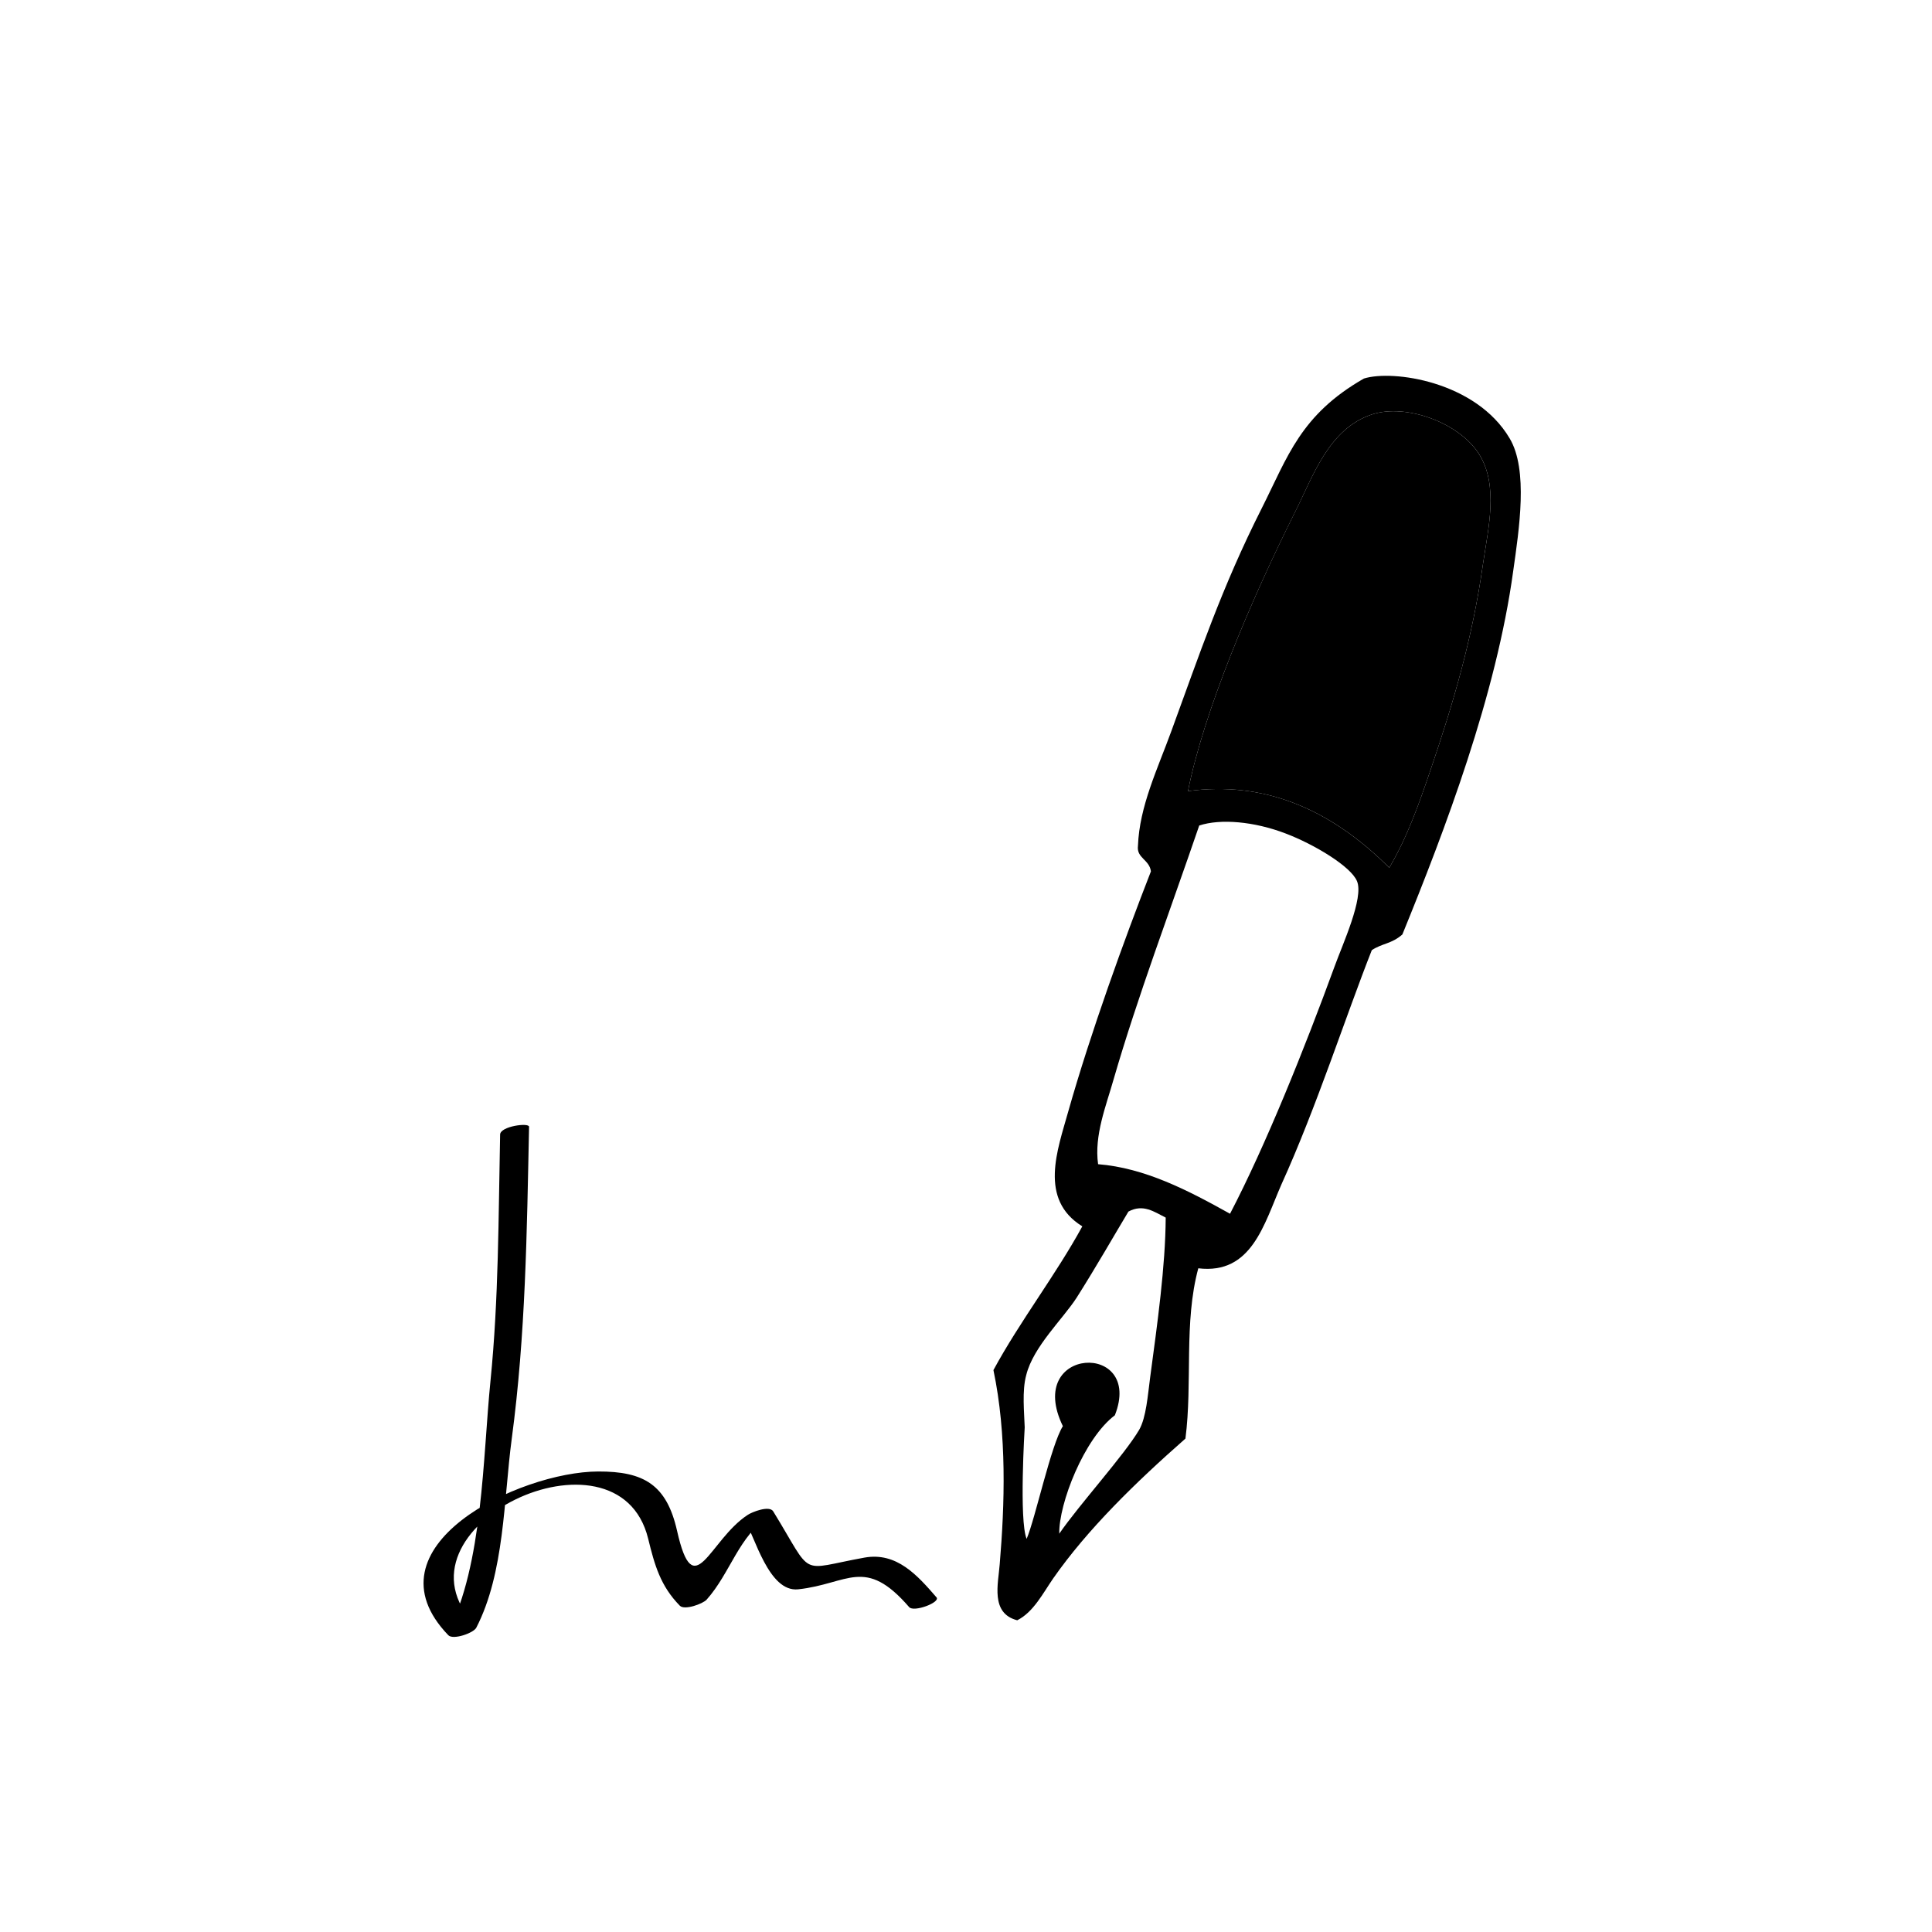
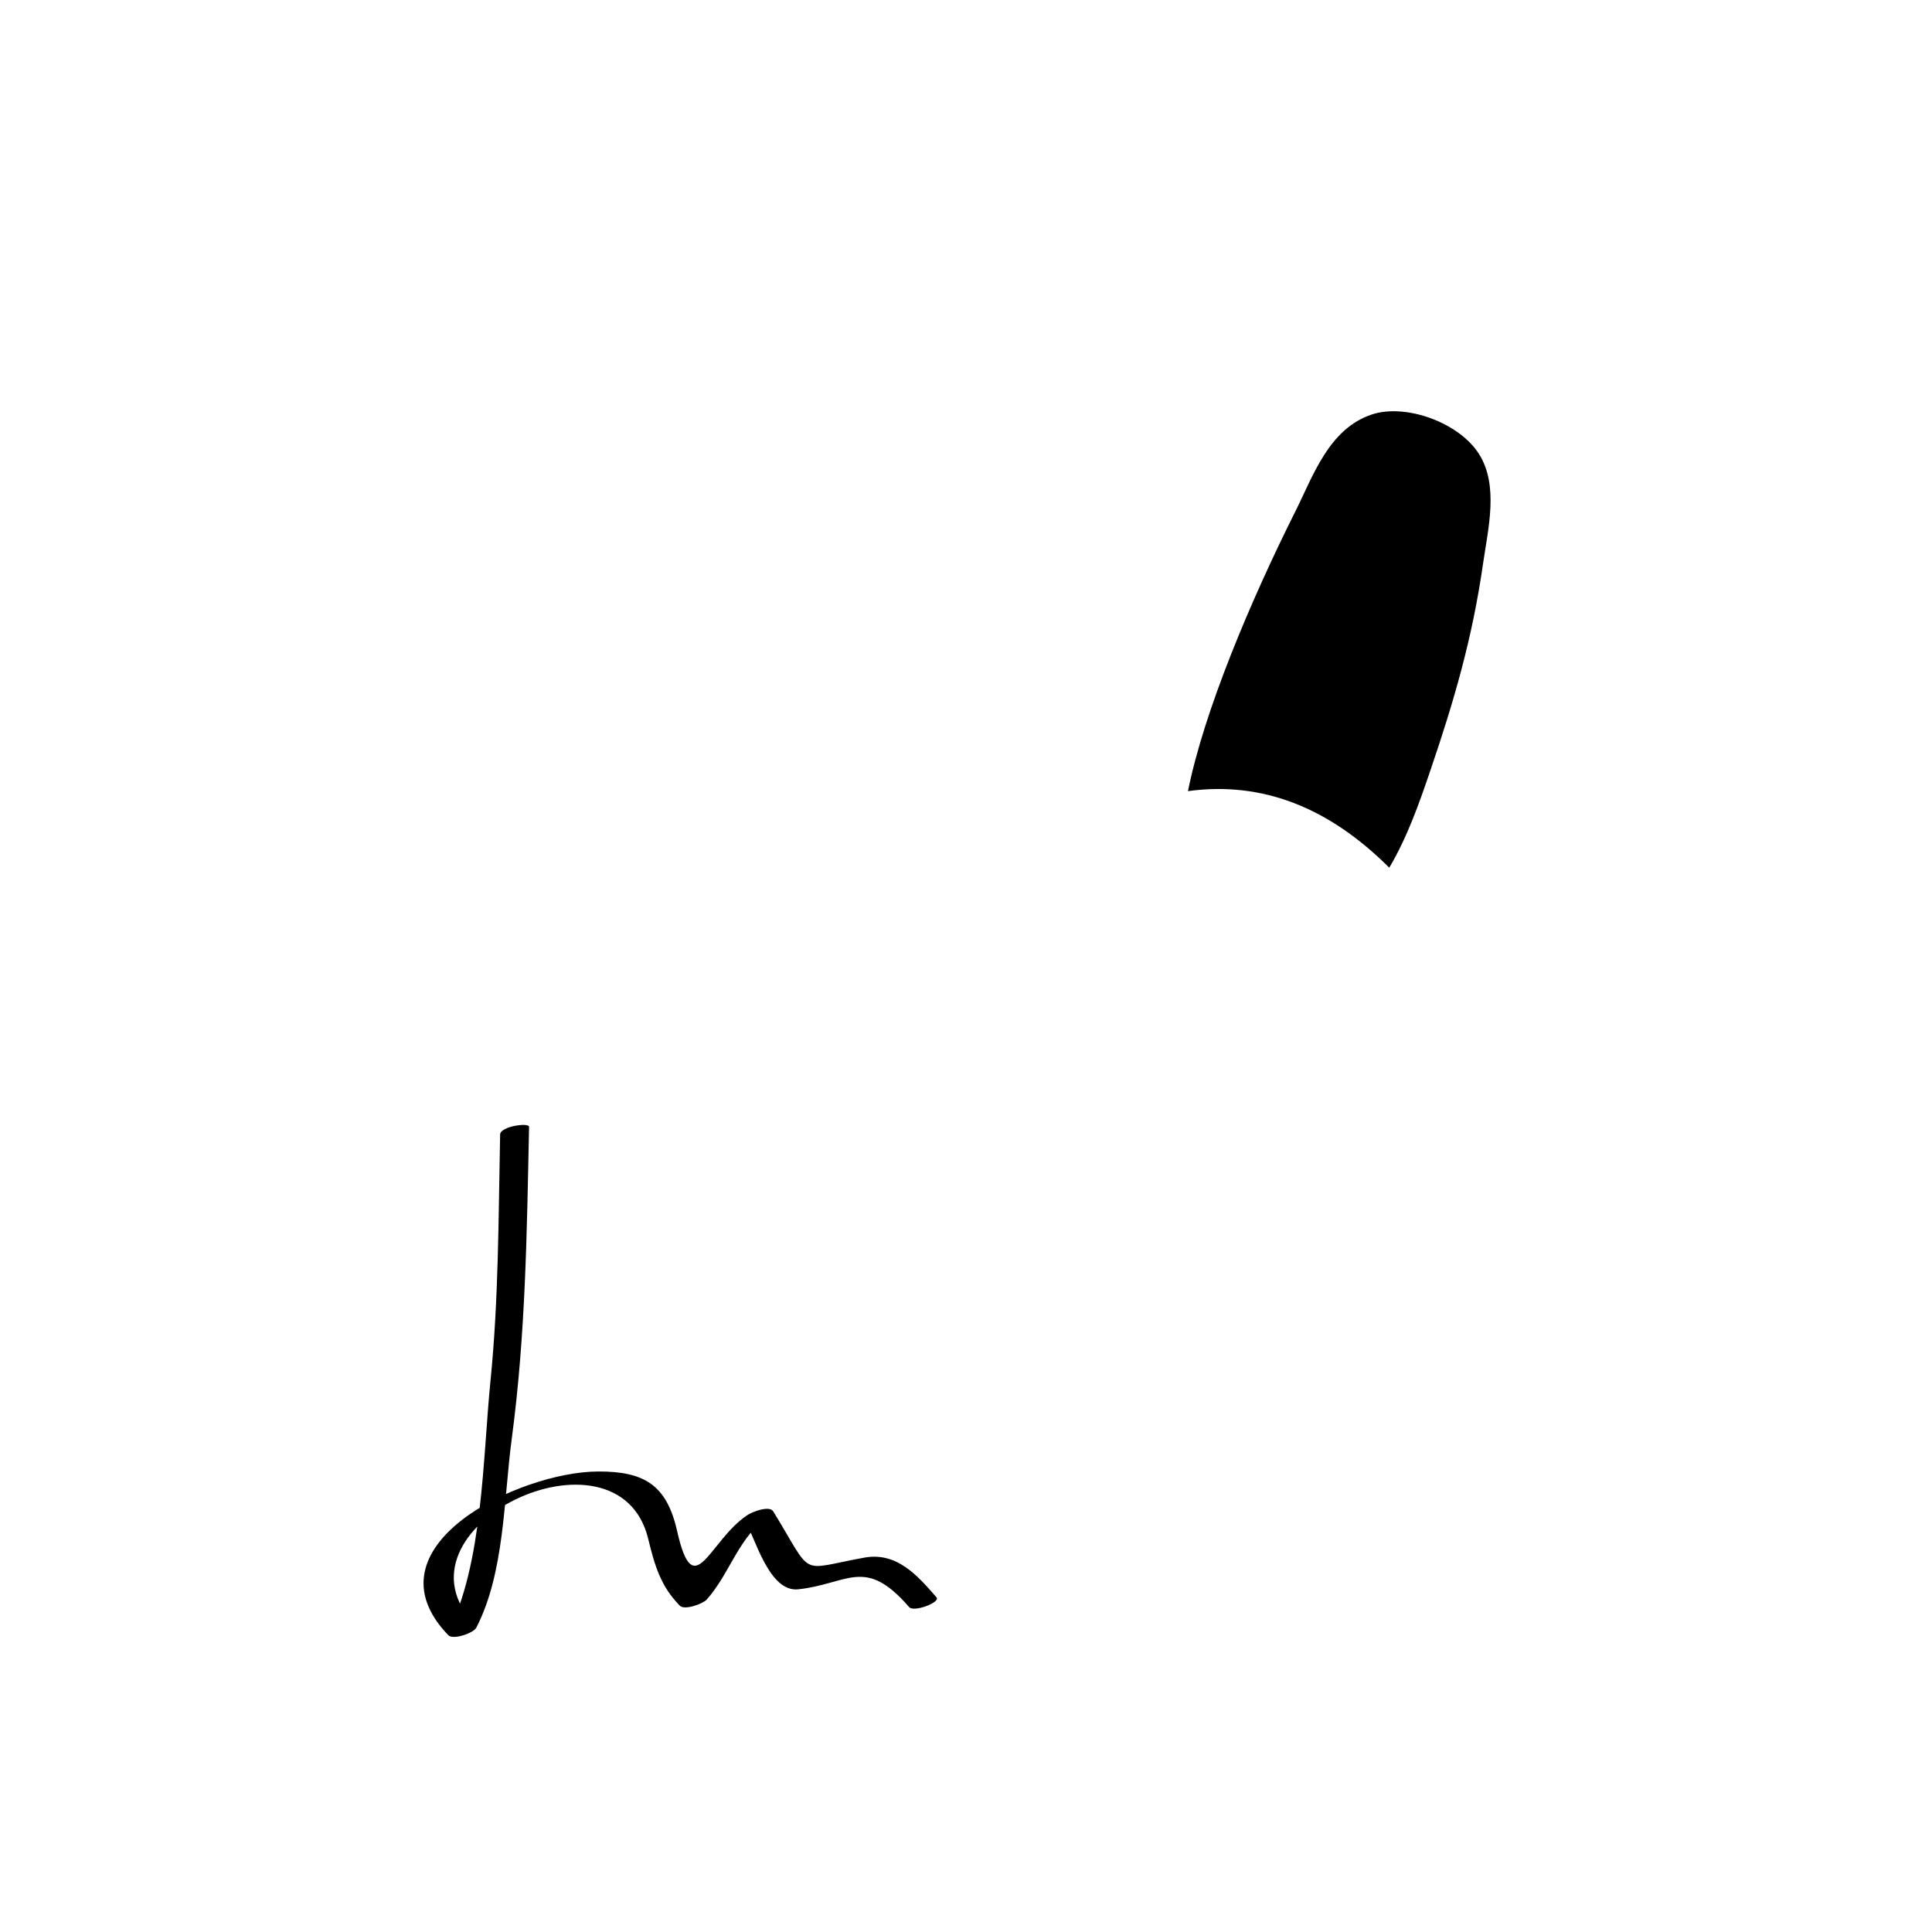
<svg xmlns="http://www.w3.org/2000/svg" width="145pt" height="145pt" viewBox="0 0 145 145" version="1.1">
  <defs>
    <clipPath id="clip1">
-       <path d="M 74 28 L 115 28 L 115 122 L 74 122 Z M 74 28 " />
-     </clipPath>
+       </clipPath>
    <clipPath id="clip2">
      <path d="M 73.973 121.531 L 111.453 122.707 L 114.414 28.527 L 76.93 27.348 Z M 73.973 121.531 " />
    </clipPath>
    <clipPath id="clip3">
      <path d="M 89 30 L 112 30 L 112 66 L 89 66 Z M 89 30 " />
    </clipPath>
    <clipPath id="clip4">
      <path d="M 73.973 121.531 L 111.453 122.707 L 114.414 28.527 L 76.93 27.348 Z M 73.973 121.531 " />
    </clipPath>
  </defs>
  <g id="surface1">
    <path style=" stroke:none;fill-rule:nonzero;fill:rgb(0%,0%,0%);fill-opacity:1;" d="M 37.535 85.148 C 37.406 91.328 37.43 97.477 36.812 103.633 C 36.234 109.375 36.254 117.41 33.602 122.551 C 34.301 122.363 35 122.176 35.699 121.992 C 28.668 114.699 46.379 106.246 48.645 115.477 C 49.133 117.477 49.57 119.027 51.023 120.512 C 51.375 120.875 52.754 120.367 53.031 120.059 C 54.832 118.043 55.422 115.289 57.777 113.746 C 57.137 113.836 56.496 113.922 55.859 114.012 C 56.645 115.293 57.691 119.52 59.906 119.281 C 63.668 118.875 64.91 116.777 68.234 120.617 C 68.586 121.023 70.609 120.258 70.285 119.883 C 68.855 118.234 67.301 116.465 64.875 116.902 C 59.836 117.812 61.121 118.457 58.031 113.43 C 57.742 112.961 56.438 113.48 56.117 113.695 C 53.207 115.598 52.082 120.527 50.816 114.895 C 50.035 111.426 48.324 110.426 44.891 110.438 C 38.965 110.457 27.242 116.078 33.648 122.727 C 34.008 123.098 35.535 122.566 35.746 122.164 C 37.875 118.035 37.801 112.523 38.406 107.992 C 39.453 100.184 39.543 92.422 39.707 84.566 C 39.715 84.238 37.547 84.523 37.535 85.148 " />
    <g clip-path="url(#clip1)" clip-rule="nonzero">
      <g clip-path="url(#clip2)" clip-rule="nonzero">
        <path style=" stroke:none;fill-rule:nonzero;fill:rgb(0%,0%,0%);fill-opacity:1;" d="M 87.488 91.383 C 86.629 90.953 85.797 90.332 84.691 90.93 C 83.625 92.703 82.305 95.023 80.805 97.391 C 79.773 98.996 77.559 101.055 77.023 103.191 C 76.691 104.391 76.875 106.031 76.906 107.129 C 76.906 107.129 76.473 114.117 77.051 115.496 C 77.711 113.934 78.875 108.465 79.77 107.035 C 76.859 101.031 85.867 100.645 83.672 106.219 C 81.363 107.961 79.457 112.852 79.5 115.105 C 80.973 112.957 84.395 109.191 85.5 107.305 C 86.027 106.375 86.141 104.723 86.32 103.383 C 86.859 99.363 87.469 95.039 87.488 91.383 M 100.156 72.551 C 100.754 70.891 102.379 67.379 101.844 66.129 C 101.387 65.031 98.672 63.387 96.5 62.559 C 94.129 61.648 91.598 61.43 90.004 61.957 C 87.844 68.277 85.387 74.77 83.59 80.965 C 83.016 83 82.109 85.207 82.414 87.375 C 85.918 87.656 89.137 89.32 92.316 91.094 C 94.977 86 97.922 78.668 100.156 72.551 M 111.301 42.328 C 111.688 39.672 112.492 36.453 111.012 34.086 C 109.527 31.723 105.527 30.266 102.969 31.102 C 99.695 32.188 98.539 35.773 97.164 38.5 C 93.859 45.102 90.363 53.363 89.16 59.375 C 94.789 58.609 99.777 60.641 104.266 65.125 C 105.641 62.797 106.527 60.242 107.352 57.824 C 109.113 52.656 110.504 47.91 111.301 42.328 M 113.305 32.906 C 114.707 35.258 114.012 39.727 113.57 42.848 C 112.301 52.148 108.453 62.281 105.25 70.133 C 104.43 70.852 103.773 70.777 102.957 71.309 C 101.023 76.203 98.785 83.152 96.176 88.887 C 94.863 91.875 93.945 95.672 89.934 95.188 C 88.836 99.25 89.512 103.758 88.969 107.969 C 85.223 111.262 81.609 114.785 79.039 118.469 C 78.266 119.59 77.559 120.996 76.344 121.605 C 74.316 121.082 74.922 118.855 75.031 117.391 C 75.406 112.91 75.578 107.676 74.559 102.828 C 76.543 99.164 79.246 95.676 81.23 92.039 C 77.938 90.012 79.375 86.281 80.168 83.441 C 81.859 77.477 84.371 70.547 86.379 65.398 C 86.262 64.5 85.285 64.406 85.406 63.48 C 85.516 60.508 86.883 57.703 87.918 54.855 C 89.996 49.191 91.668 44.141 94.699 38.141 C 96.652 34.266 97.602 31.137 102.363 28.41 C 104.508 27.734 110.773 28.609 113.305 32.906 " />
      </g>
    </g>
    <g clip-path="url(#clip3)" clip-rule="nonzero">
      <g clip-path="url(#clip4)" clip-rule="nonzero">
        <path style=" stroke:none;fill-rule:nonzero;fill:rgb(0%,0%,0%);fill-opacity:1;" d="M 111.012 34.09 C 112.492 36.453 111.688 39.672 111.301 42.328 C 110.504 47.914 109.113 52.656 107.352 57.824 C 106.527 60.242 105.641 62.801 104.266 65.121 C 99.777 60.641 94.789 58.609 89.16 59.375 C 90.363 53.363 93.859 45.102 97.16 38.5 C 98.539 35.773 99.695 32.188 102.973 31.102 C 105.527 30.266 109.527 31.723 111.012 34.09 " />
      </g>
    </g>
  </g>
</svg>